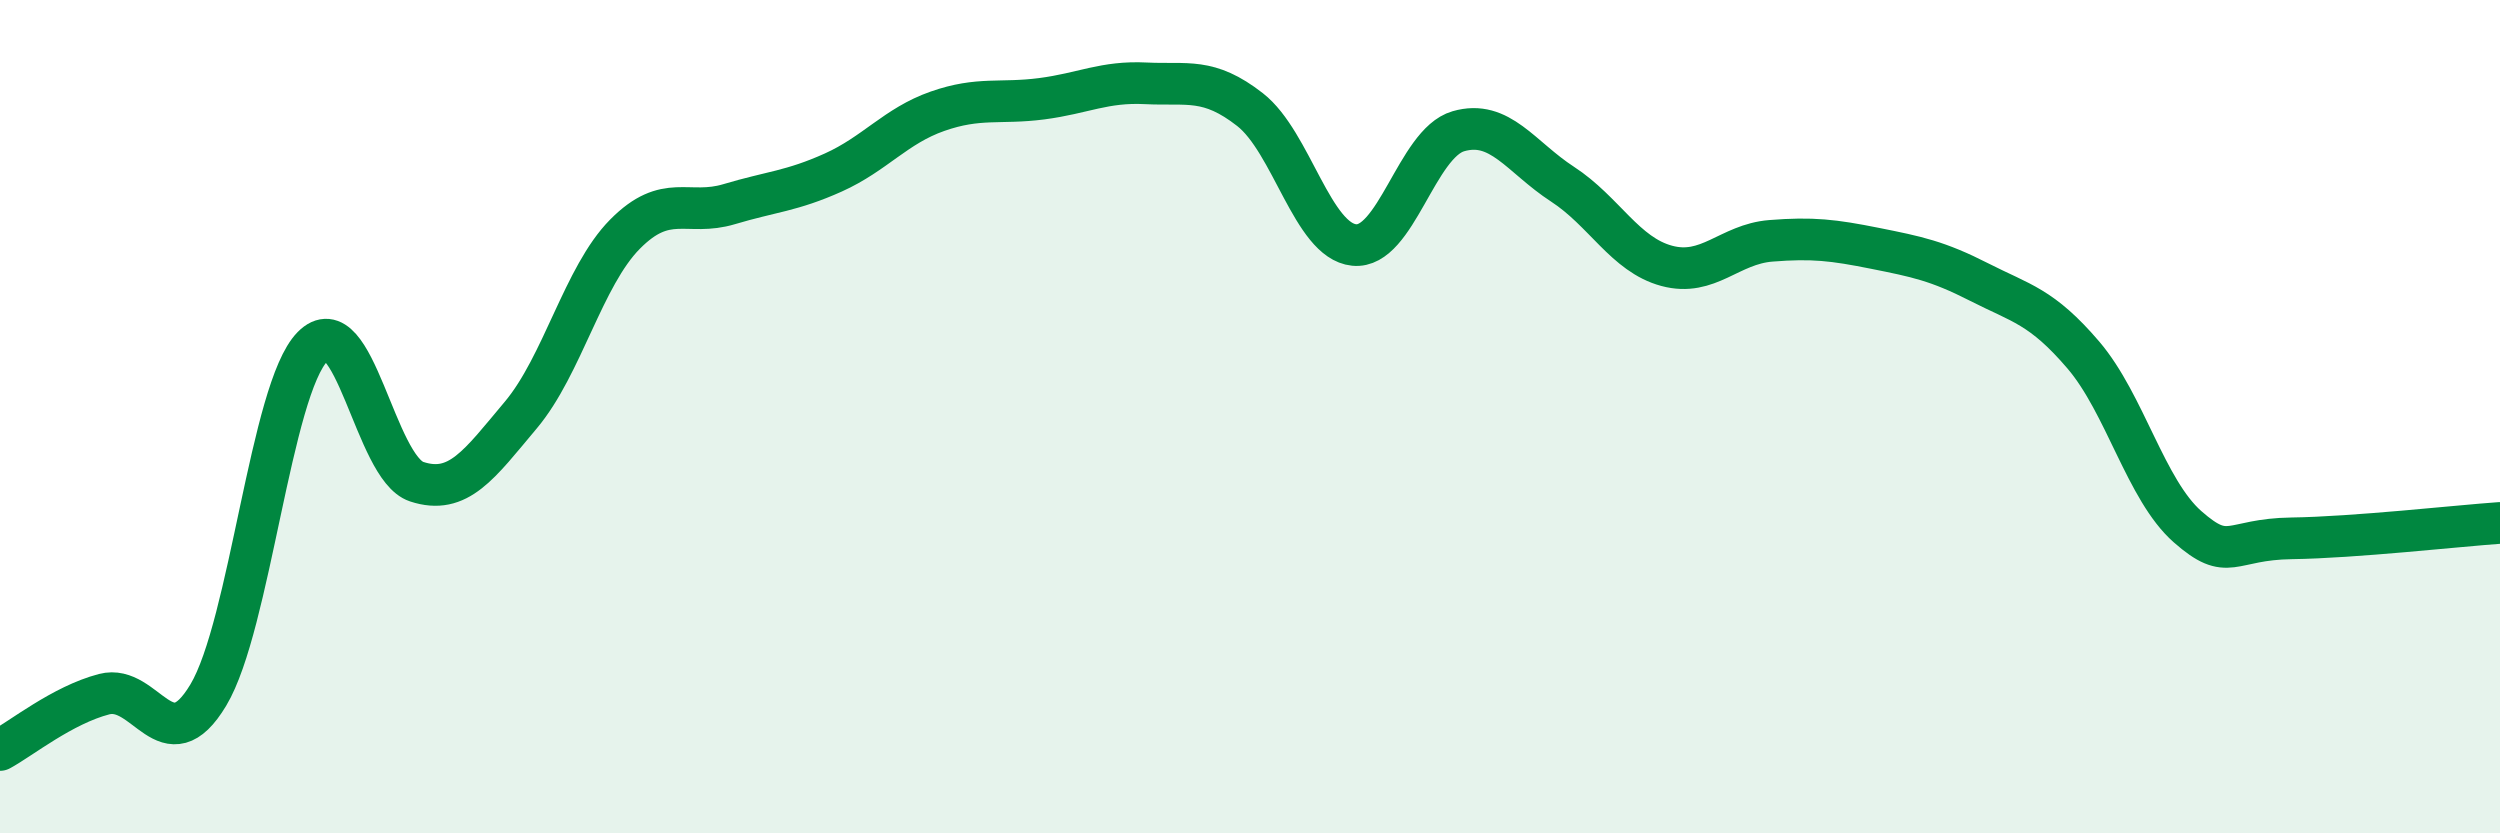
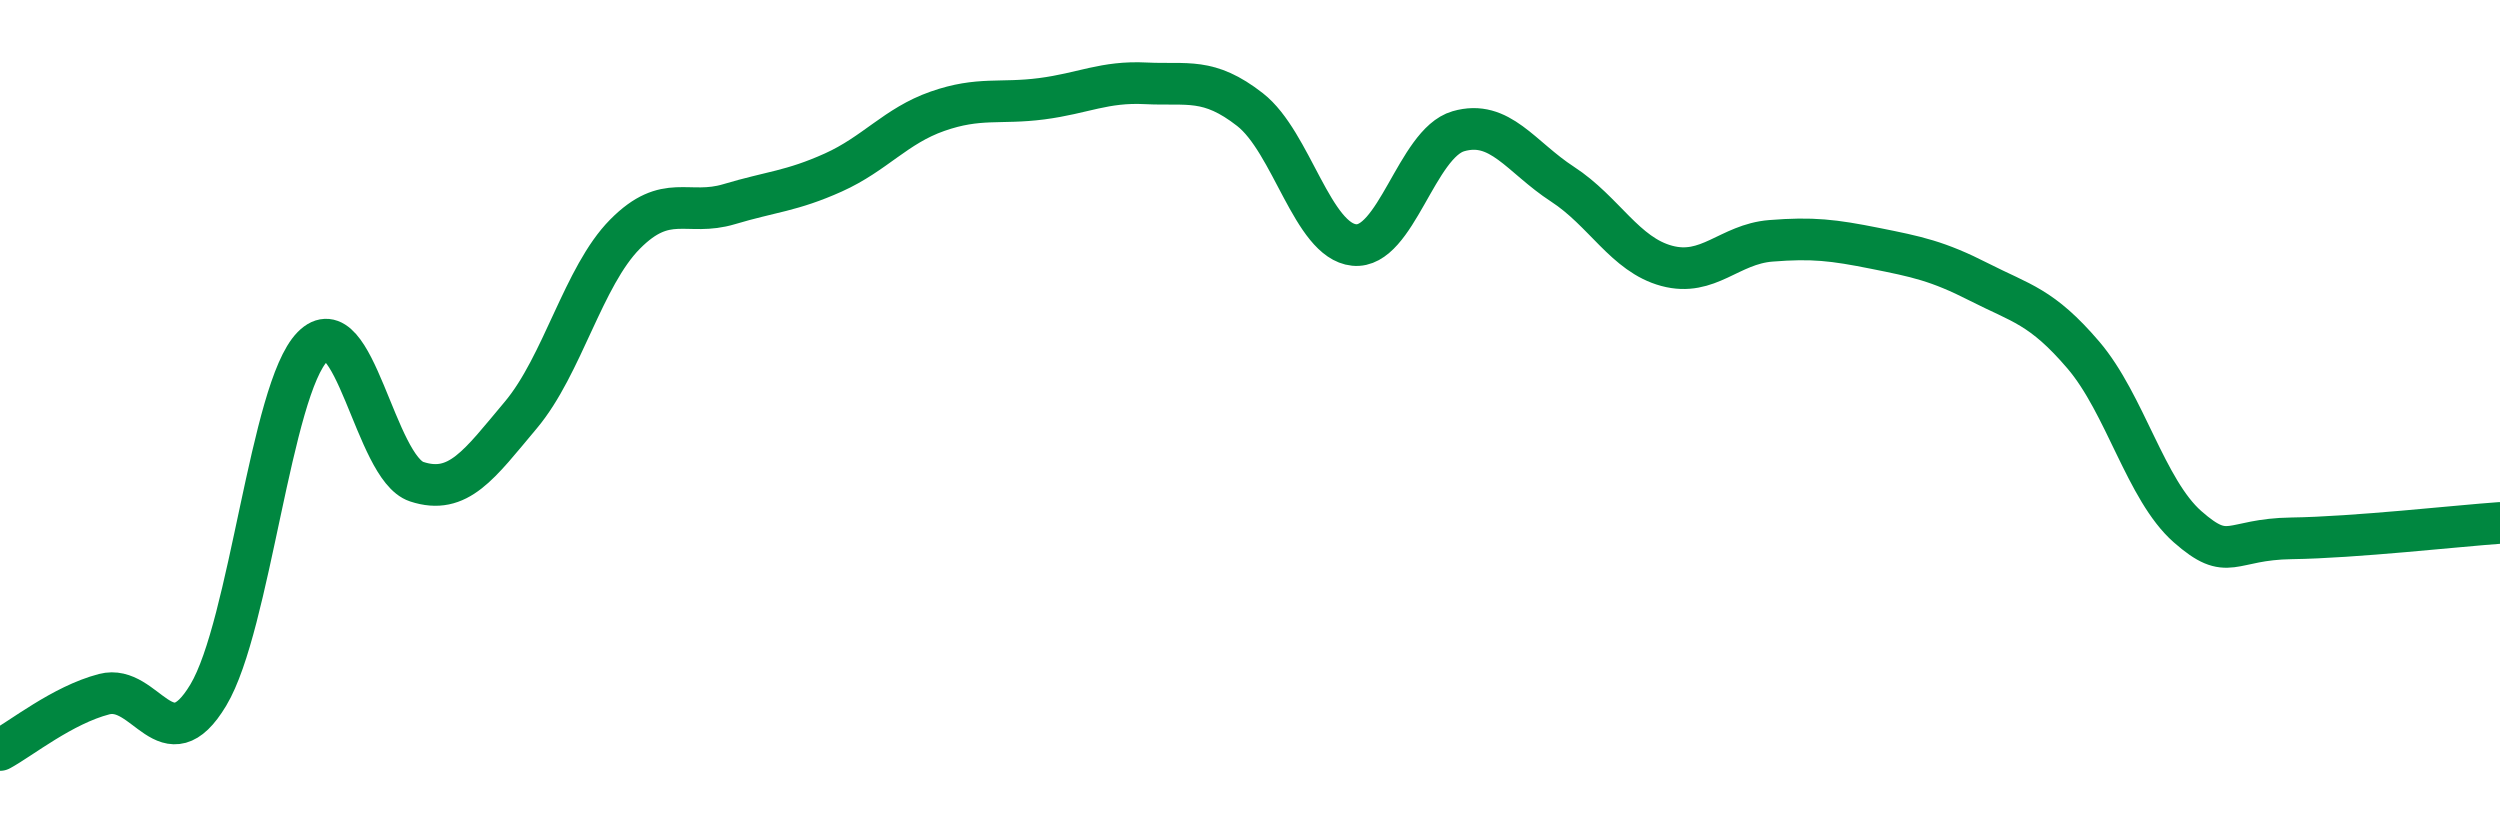
<svg xmlns="http://www.w3.org/2000/svg" width="60" height="20" viewBox="0 0 60 20">
-   <path d="M 0,18 C 0.5,17.73 1.5,16.92 2.5,16.66 C 3.5,16.4 4,18.35 5,16.68 C 6,15.01 6.5,9.34 7.5,8.32 C 8.5,7.3 9,11.23 10,11.56 C 11,11.89 11.5,11.15 12.5,9.96 C 13.5,8.77 14,6.63 15,5.62 C 16,4.61 16.5,5.2 17.5,4.9 C 18.5,4.6 19,4.59 20,4.14 C 21,3.69 21.5,3.02 22.5,2.67 C 23.5,2.32 24,2.5 25,2.37 C 26,2.24 26.5,1.95 27.5,2 C 28.5,2.05 29,1.85 30,2.63 C 31,3.41 31.5,5.78 32.5,5.88 C 33.5,5.98 34,3.44 35,3.15 C 36,2.86 36.5,3.77 37.5,4.42 C 38.5,5.07 39,6.11 40,6.38 C 41,6.65 41.5,5.86 42.5,5.78 C 43.5,5.7 44,5.76 45,5.96 C 46,6.16 46.5,6.26 47.5,6.77 C 48.5,7.28 49,7.35 50,8.52 C 51,9.69 51.5,11.76 52.5,12.64 C 53.5,13.52 53.5,12.94 55,12.92 C 56.5,12.9 59,12.62 60,12.55L60 20L0 20Z" fill="#008740" opacity="0.1" stroke-linecap="round" stroke-linejoin="round" />
  <path d="M 0,18 C 0.5,17.73 1.5,16.92 2.5,16.66 C 3.5,16.4 4,18.35 5,16.68 C 6,15.01 6.5,9.34 7.5,8.32 C 8.5,7.3 9,11.23 10,11.56 C 11,11.89 11.5,11.15 12.5,9.96 C 13.5,8.77 14,6.63 15,5.62 C 16,4.61 16.5,5.2 17.5,4.9 C 18.5,4.6 19,4.59 20,4.14 C 21,3.69 21.5,3.02 22.5,2.67 C 23.5,2.32 24,2.5 25,2.37 C 26,2.24 26.5,1.95 27.5,2 C 28.5,2.05 29,1.85 30,2.63 C 31,3.41 31.5,5.78 32.5,5.88 C 33.5,5.98 34,3.44 35,3.15 C 36,2.86 36.5,3.77 37.5,4.42 C 38.5,5.07 39,6.11 40,6.38 C 41,6.65 41.5,5.86 42.5,5.78 C 43.5,5.7 44,5.76 45,5.96 C 46,6.16 46.5,6.26 47.5,6.77 C 48.5,7.28 49,7.35 50,8.52 C 51,9.69 51.5,11.76 52.5,12.64 C 53.5,13.52 53.5,12.94 55,12.92 C 56.5,12.9 59,12.62 60,12.55" stroke="#008740" stroke-width="1" fill="none" stroke-linecap="round" stroke-linejoin="round" />
</svg>